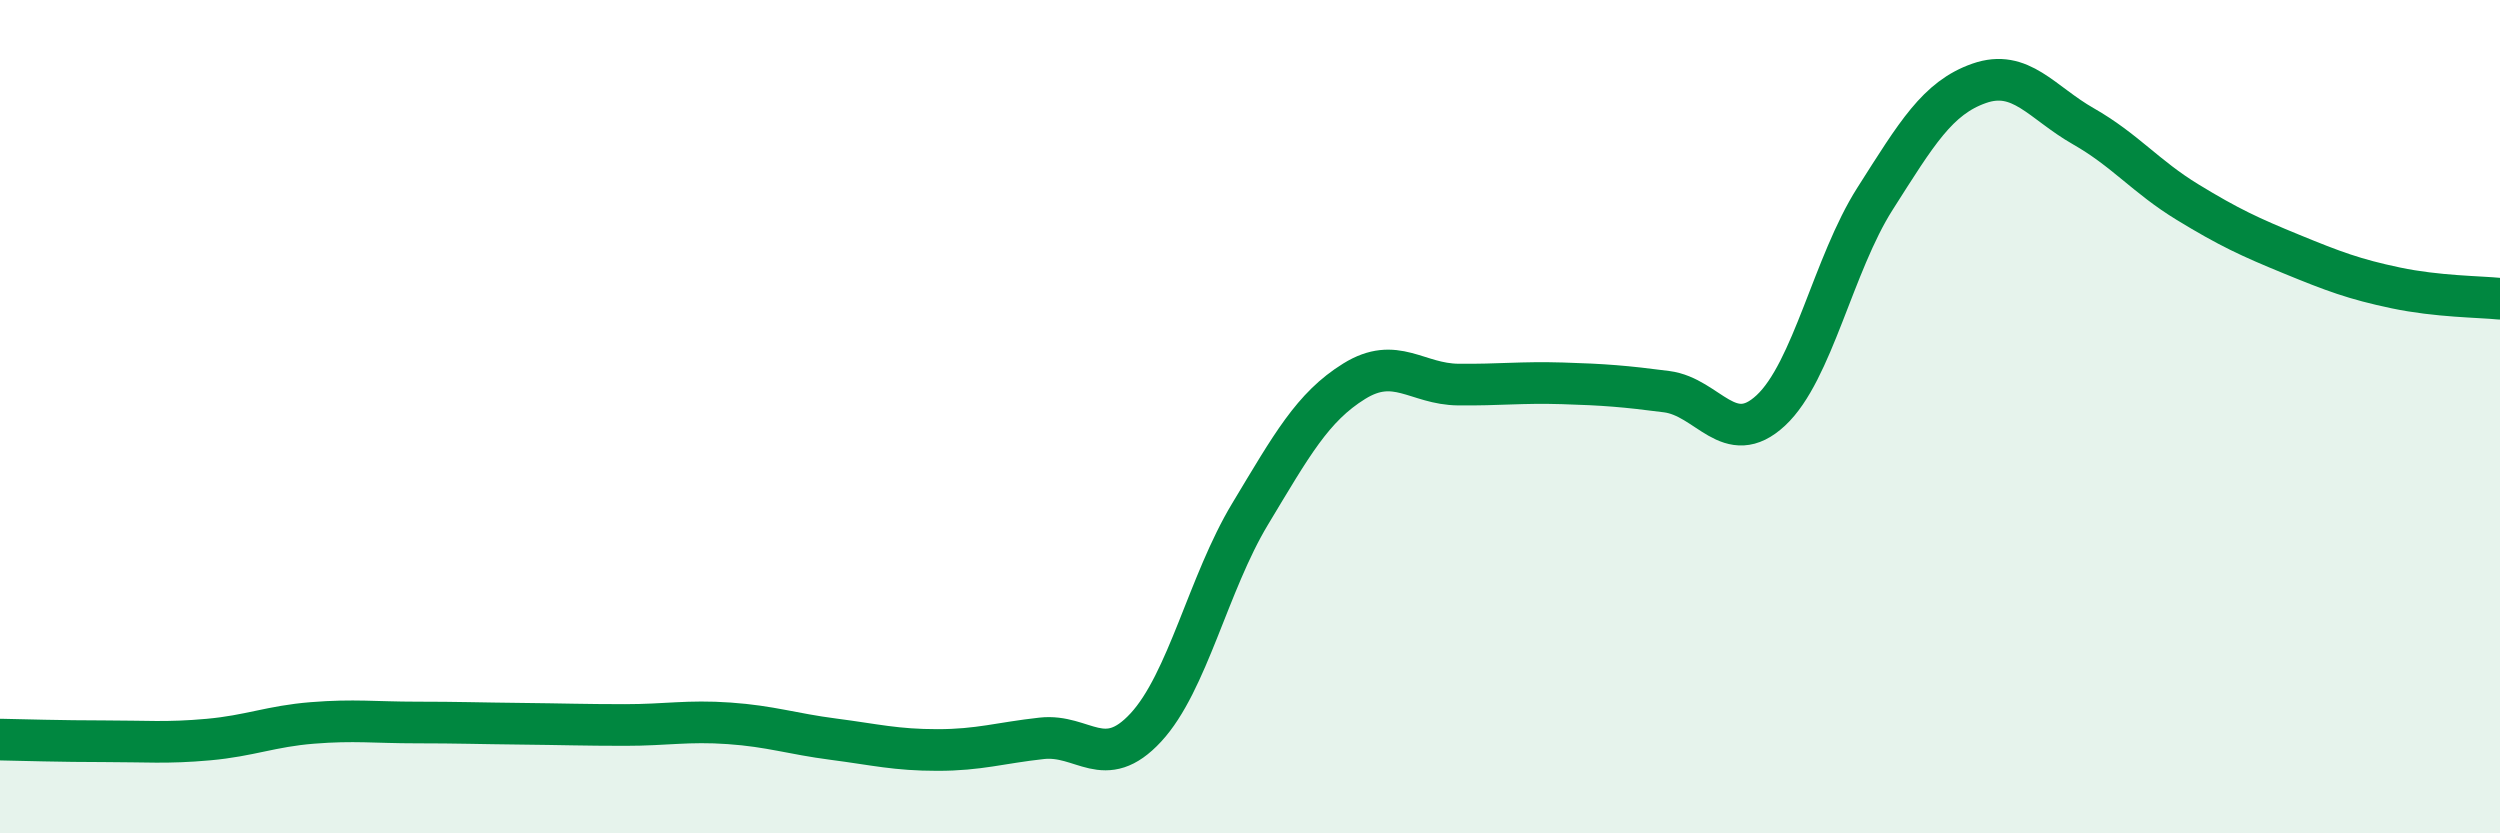
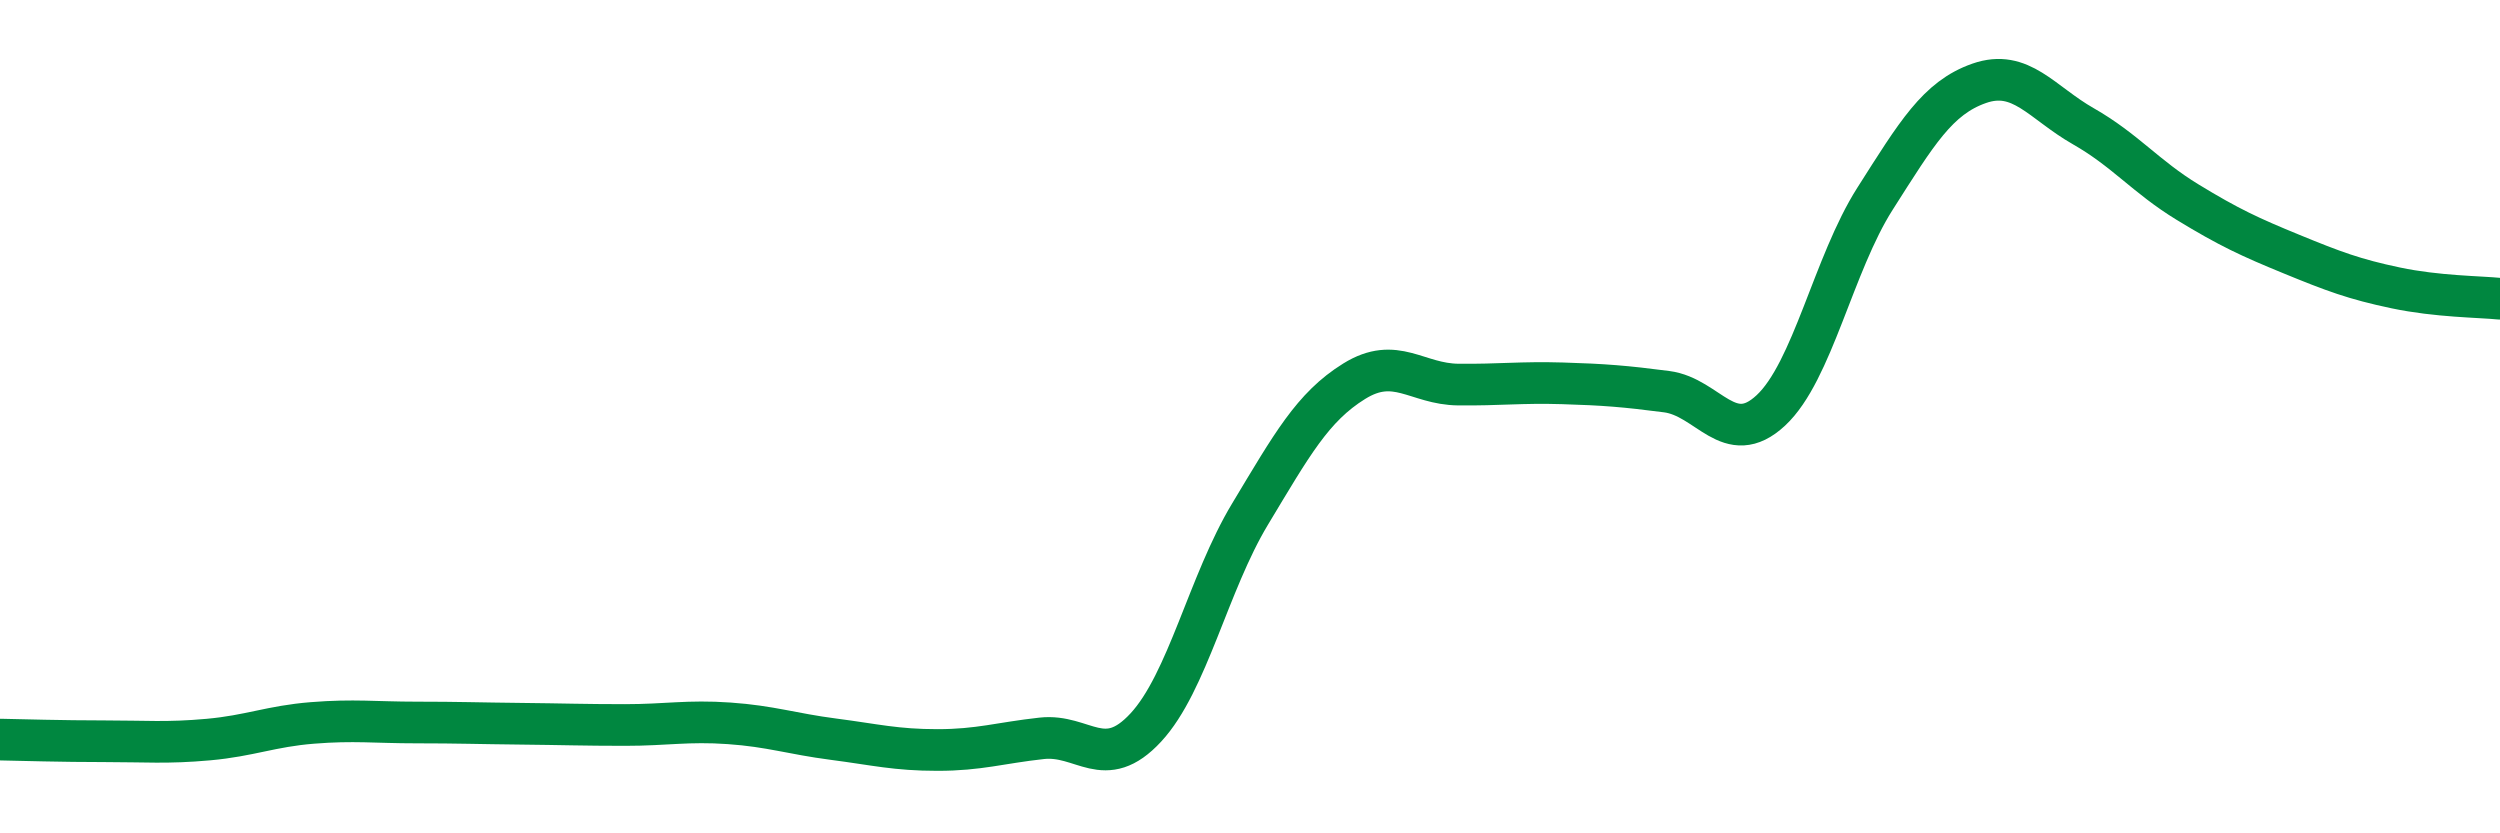
<svg xmlns="http://www.w3.org/2000/svg" width="60" height="20" viewBox="0 0 60 20">
-   <path d="M 0,17.75 C 0.5,17.76 1.5,17.79 2.5,17.79 C 3.5,17.79 4,17.84 5,17.75 C 6,17.66 6.5,17.43 7.5,17.35 C 8.5,17.27 9,17.34 10,17.34 C 11,17.34 11.5,17.36 12.5,17.37 C 13.5,17.38 14,17.4 15,17.4 C 16,17.4 16.5,17.29 17.5,17.36 C 18.5,17.43 19,17.61 20,17.74 C 21,17.87 21.5,18 22.5,18 C 23.5,18 24,17.83 25,17.72 C 26,17.61 26.5,18.54 27.5,17.46 C 28.5,16.38 29,14 30,12.34 C 31,10.68 31.5,9.77 32.5,9.15 C 33.5,8.53 34,9.22 35,9.23 C 36,9.24 36.5,9.17 37.5,9.2 C 38.5,9.23 39,9.27 40,9.4 C 41,9.53 41.5,10.78 42.5,9.85 C 43.5,8.92 44,6.34 45,4.77 C 46,3.2 46.5,2.35 47.5,2 C 48.5,1.65 49,2.46 50,3.03 C 51,3.6 51.5,4.24 52.5,4.85 C 53.5,5.46 54,5.69 55,6.1 C 56,6.51 56.5,6.7 57.5,6.91 C 58.5,7.12 59.5,7.12 60,7.17L60 20L0 20Z" fill="#008740" opacity="0.1" stroke-linecap="round" stroke-linejoin="round" />
  <path d="M 0,17.75 C 0.5,17.76 1.5,17.79 2.5,17.79 C 3.5,17.79 4,17.84 5,17.75 C 6,17.66 6.5,17.43 7.5,17.35 C 8.5,17.27 9,17.34 10,17.34 C 11,17.34 11.5,17.36 12.5,17.37 C 13.5,17.38 14,17.4 15,17.4 C 16,17.4 16.5,17.29 17.5,17.36 C 18.5,17.43 19,17.61 20,17.74 C 21,17.87 21.5,18 22.5,18 C 23.5,18 24,17.83 25,17.72 C 26,17.61 26.5,18.54 27.5,17.46 C 28.5,16.38 29,14 30,12.34 C 31,10.68 31.5,9.77 32.5,9.15 C 33.5,8.53 34,9.22 35,9.23 C 36,9.24 36.5,9.17 37.5,9.2 C 38.5,9.23 39,9.27 40,9.4 C 41,9.53 41.5,10.78 42.5,9.85 C 43.5,8.92 44,6.34 45,4.77 C 46,3.2 46.5,2.35 47.5,2 C 48.5,1.65 49,2.46 50,3.03 C 51,3.6 51.5,4.24 52.5,4.85 C 53.5,5.46 54,5.69 55,6.1 C 56,6.51 56.5,6.7 57.5,6.91 C 58.5,7.12 59.5,7.12 60,7.17" stroke="#008740" stroke-width="1" fill="none" stroke-linecap="round" stroke-linejoin="round" />
</svg>